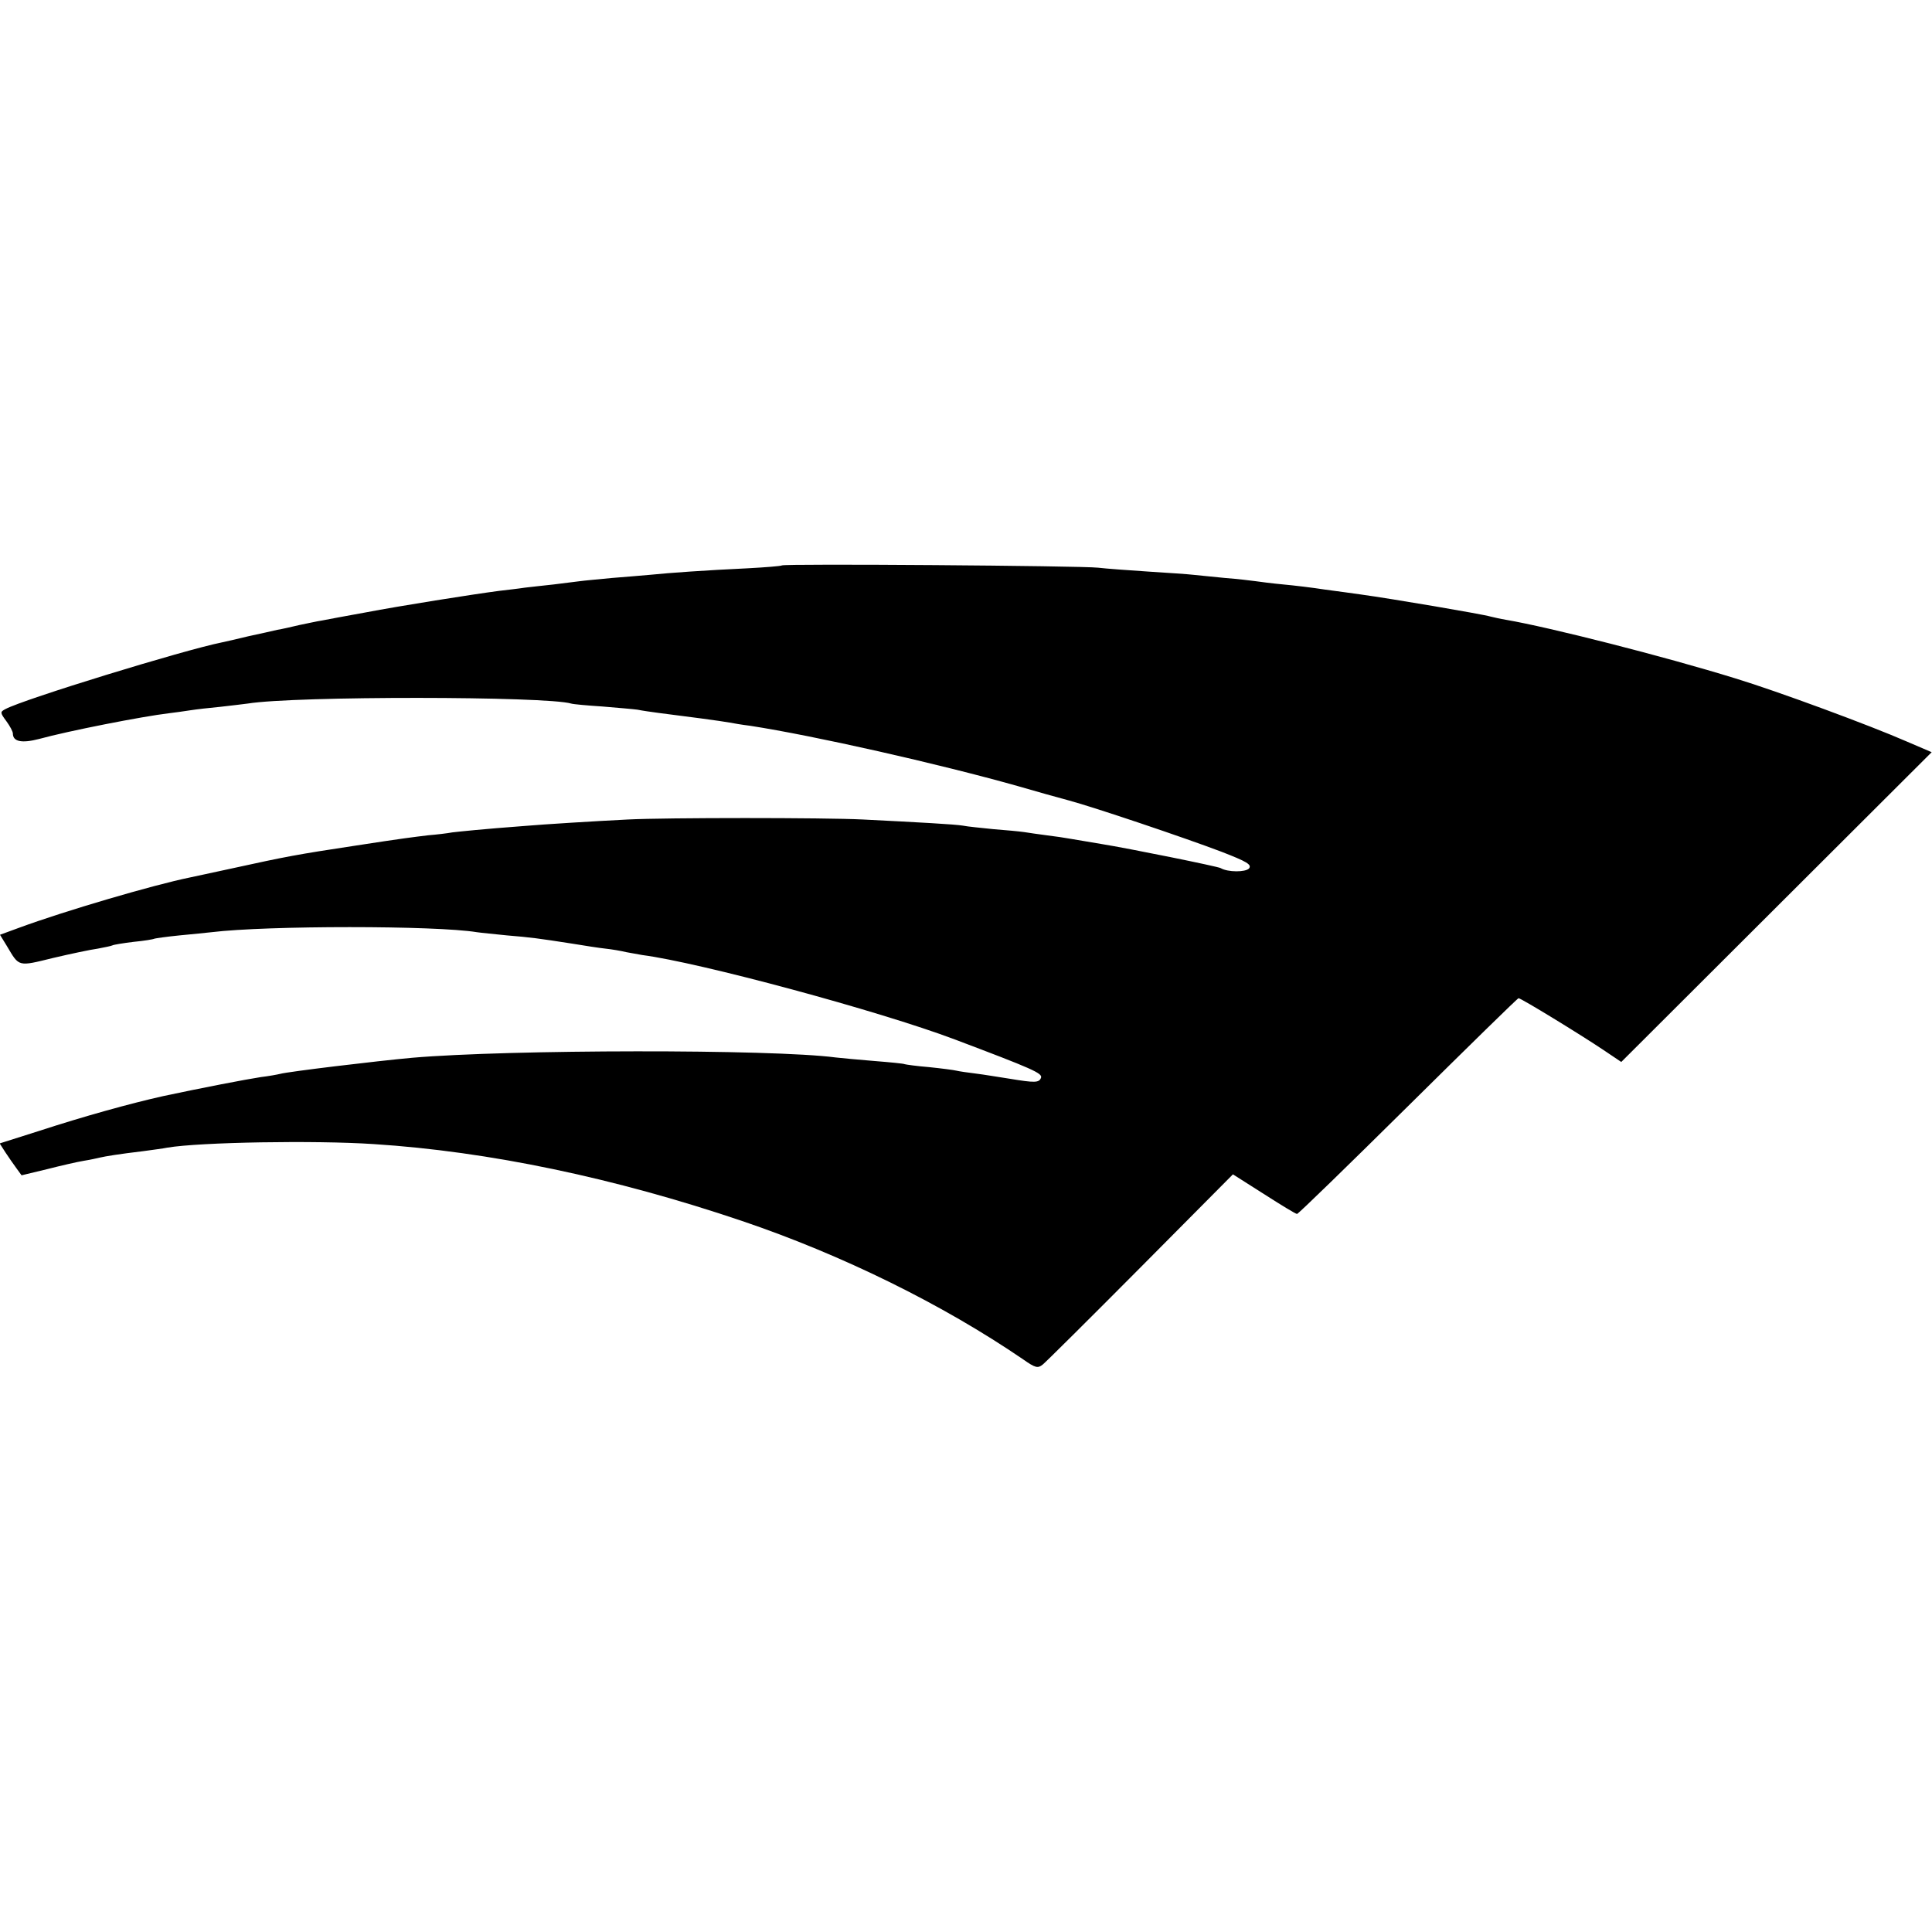
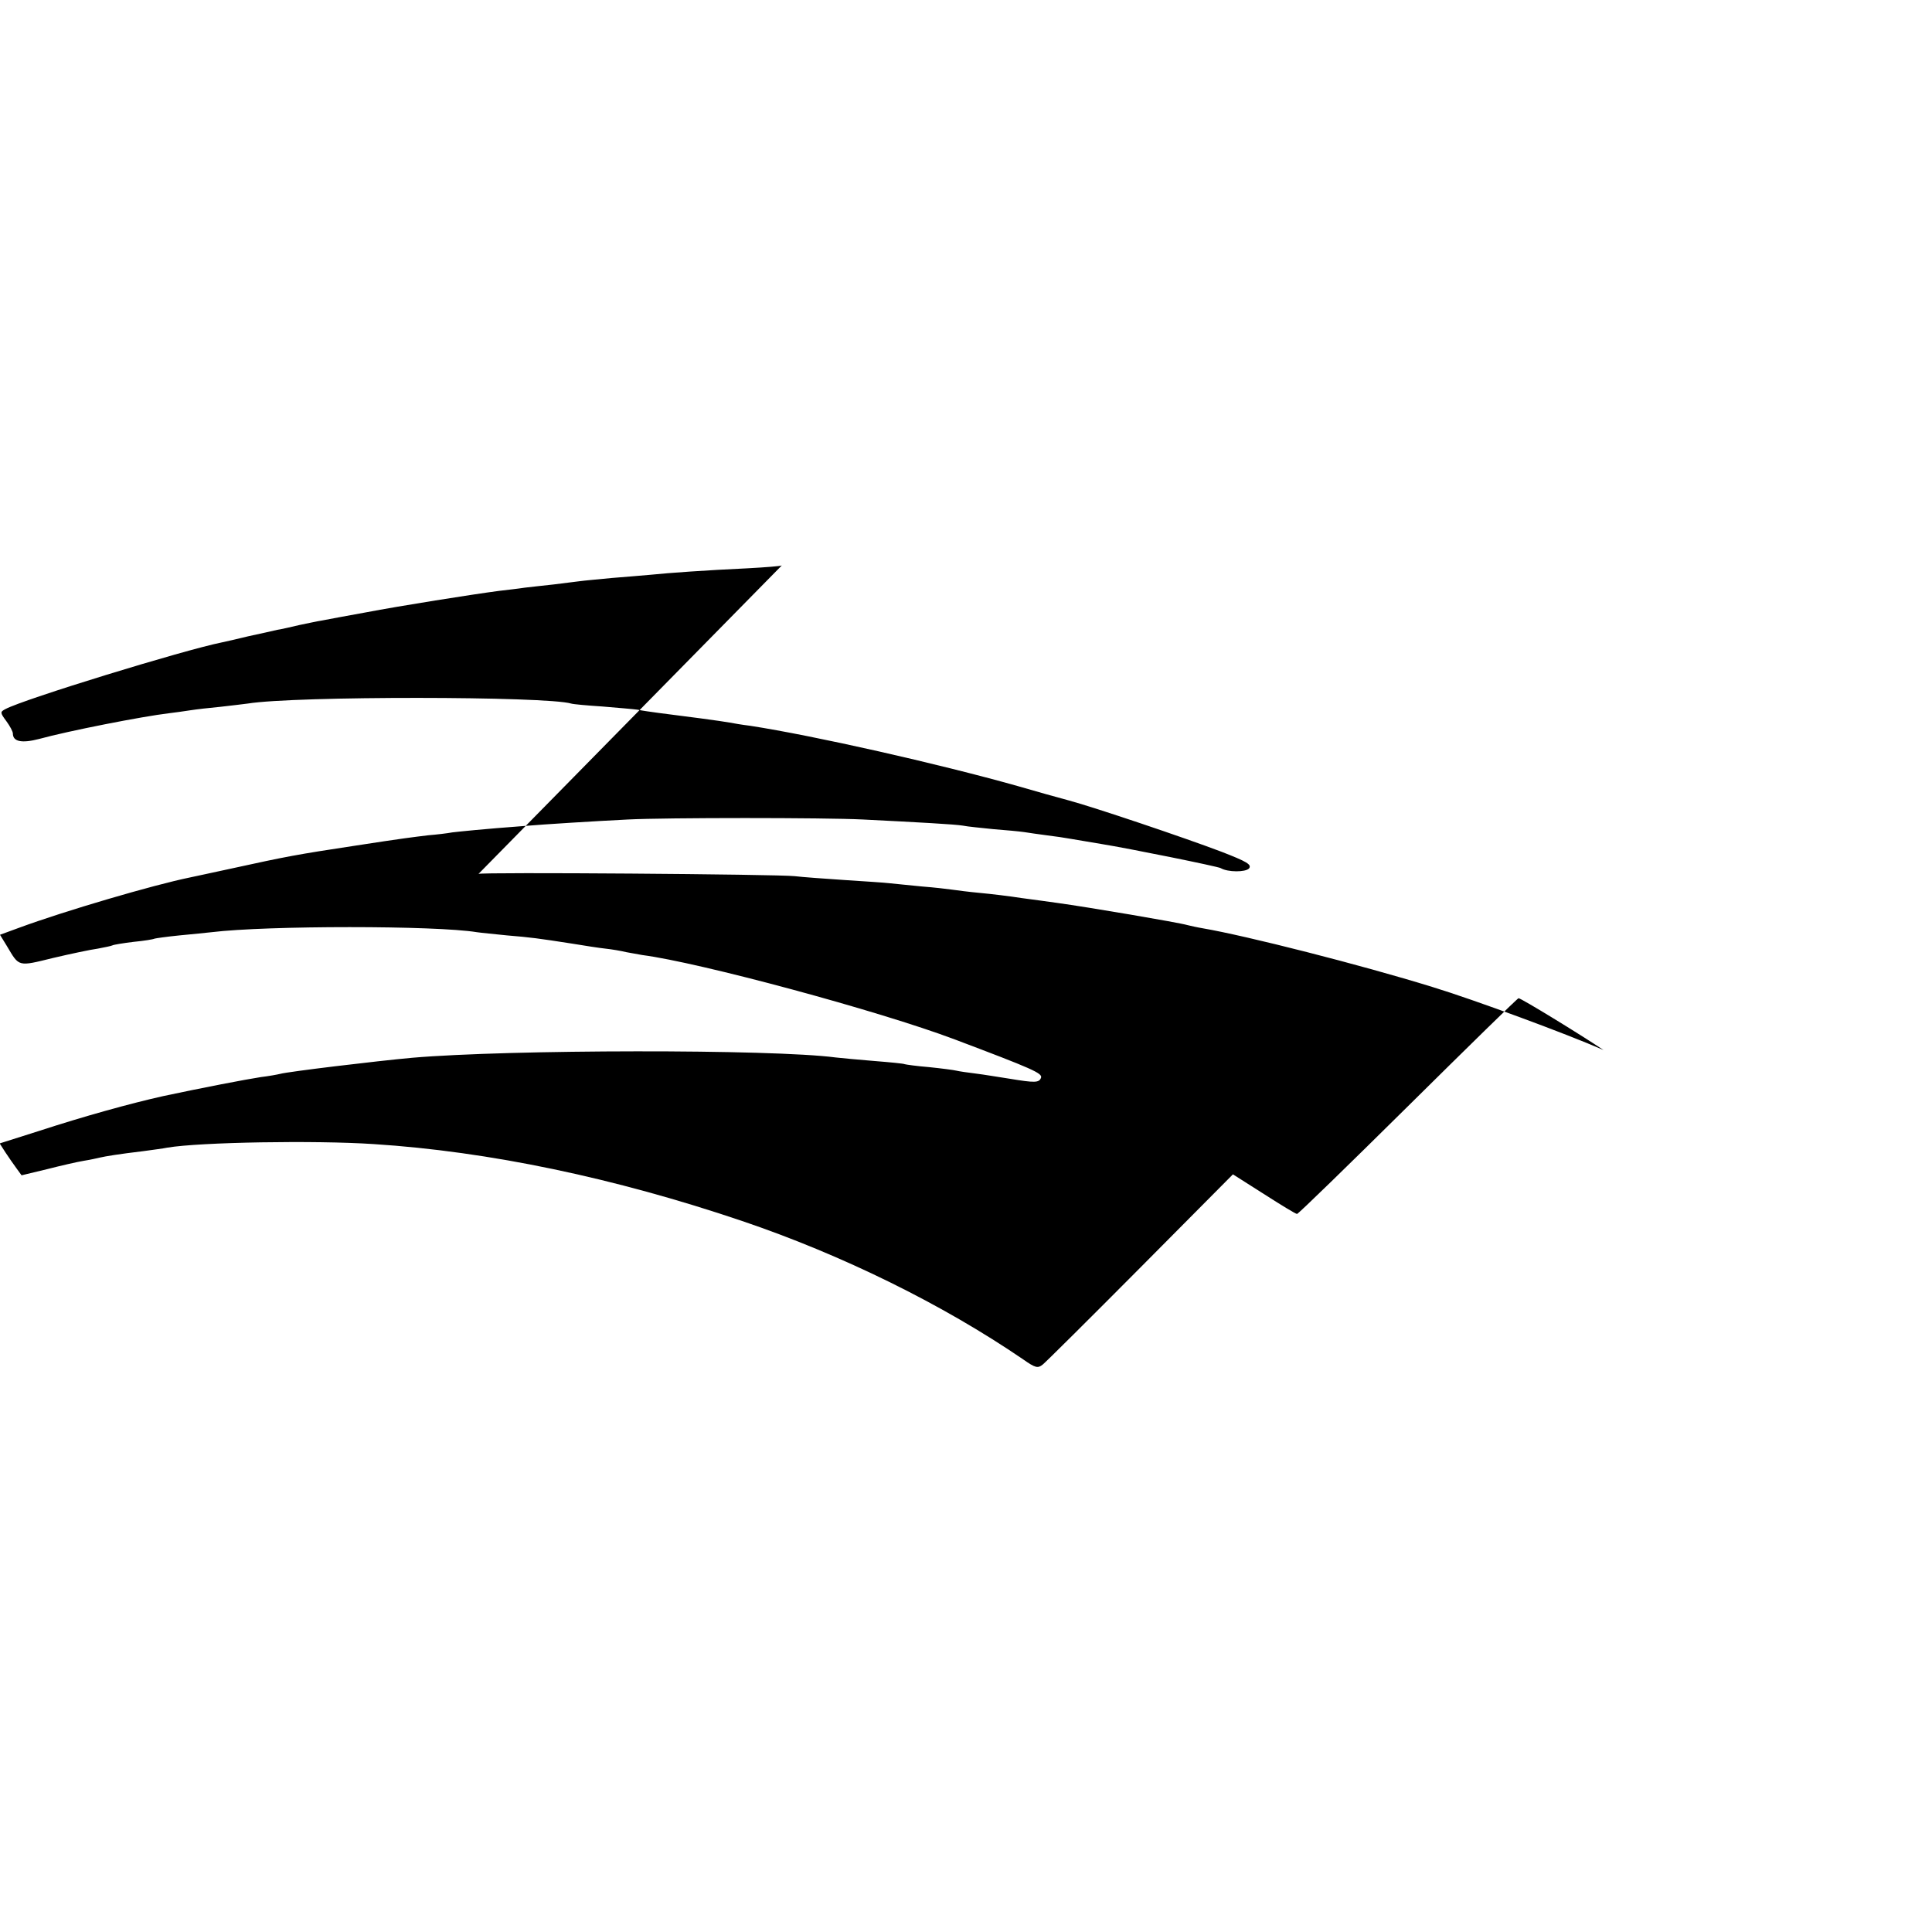
<svg xmlns="http://www.w3.org/2000/svg" version="1.0" width="600pt" height="600pt" viewBox="0 0 600 600" preserveAspectRatio="xMidYMid meet">
  <g transform="translate(0,600) scale(0.1,-0.1)" fill="#000000" stroke="none">
-     <path d="M2428 4244 c-2 -2 -51 -6 -108 -9 -129 -6 -241 -14 -300 -20 -25 -2 -79 -7 -120 -10 -41 -4 -86 -8 -100 -10 -14 -2 -50 -6 -80 -10 -30 -3 -71 -8 -90 -10 -19 -3 -55 -7 -80 -10 -84 -11 -305 -46 -415 -67 -60 -11 -121 -22 -135 -25 -14 -2 -45 -9 -70 -14 -25 -6 -56 -13 -69 -15 -12 -3 -53 -12 -90 -20 -36 -9 -73 -17 -82 -19 -119 -24 -614 -176 -672 -207 -17 -9 -17 -11 3 -38 11 -15 20 -32 20 -38 0 -25 27 -31 81 -17 91 25 320 70 404 80 17 2 46 6 65 9 19 3 62 8 95 11 33 4 71 8 84 10 147 24 929 23 1005 0 6 -2 49 -6 96 -9 47 -4 96 -8 110 -10 14 -3 43 -7 65 -10 73 -9 201 -26 221 -30 10 -2 39 -7 64 -10 200 -31 581 -117 830 -187 58 -17 130 -37 160 -45 78 -21 357 -115 473 -159 80 -31 95 -40 86 -52 -11 -12 -66 -12 -88 1 -8 5 -284 61 -371 75 -36 6 -78 13 -95 16 -16 3 -50 8 -75 11 -25 3 -56 8 -70 10 -14 2 -56 6 -95 9 -38 4 -81 8 -95 11 -24 4 -131 10 -310 19 -118 6 -614 6 -730 0 -101 -5 -262 -15 -320 -20 -133 -10 -199 -17 -225 -20 -16 -3 -50 -7 -75 -9 -49 -6 -76 -9 -225 -32 -185 -28 -216 -34 -385 -71 -63 -14 -122 -26 -130 -28 -113 -23 -389 -104 -530 -156 l-60 -22 22 -36 c38 -64 33 -63 143 -36 55 13 117 26 139 29 21 4 41 8 45 10 3 2 33 7 66 11 32 3 62 8 65 10 3 1 37 6 77 10 40 4 85 8 100 10 172 21 697 21 824 0 13 -2 56 -6 94 -10 73 -6 96 -9 205 -26 36 -6 81 -13 100 -15 19 -2 49 -7 65 -11 17 -3 39 -7 50 -9 177 -23 734 -173 970 -262 241 -91 273 -105 268 -119 -6 -16 -19 -16 -98 -3 -33 5 -80 13 -105 16 -25 3 -52 7 -60 9 -8 2 -46 7 -85 11 -38 3 -72 8 -75 9 -3 2 -45 6 -95 10 -49 4 -103 9 -120 11 -197 26 -1013 25 -1315 -1 -110 -10 -385 -43 -410 -50 -8 -2 -35 -7 -60 -10 -46 -7 -181 -33 -303 -59 -103 -23 -247 -63 -385 -108 l-123 -39 18 -28 c10 -15 25 -37 34 -49 l16 -22 79 19 c43 11 95 23 114 26 19 3 42 8 50 10 17 4 59 11 135 20 28 4 61 8 75 11 102 17 459 23 640 11 359 -23 749 -105 1145 -239 310 -105 623 -259 873 -430 37 -26 45 -28 60 -16 9 7 146 143 304 302 l287 289 96 -61 c53 -34 99 -62 103 -62 4 0 159 151 345 335 186 184 340 335 343 335 8 0 194 -114 264 -161 l55 -37 482 481 482 481 -77 33 c-114 50 -401 156 -532 196 -223 69 -578 159 -712 182 -18 3 -40 8 -48 10 -27 8 -310 56 -405 69 -22 3 -71 10 -110 15 -38 6 -97 13 -130 16 -33 3 -71 8 -85 10 -14 2 -56 7 -95 10 -38 4 -83 8 -100 10 -16 2 -79 6 -140 10 -60 4 -130 9 -155 12 -50 6 -977 13 -982 7z" />
+     <path d="M2428 4244 c-2 -2 -51 -6 -108 -9 -129 -6 -241 -14 -300 -20 -25 -2 -79 -7 -120 -10 -41 -4 -86 -8 -100 -10 -14 -2 -50 -6 -80 -10 -30 -3 -71 -8 -90 -10 -19 -3 -55 -7 -80 -10 -84 -11 -305 -46 -415 -67 -60 -11 -121 -22 -135 -25 -14 -2 -45 -9 -70 -14 -25 -6 -56 -13 -69 -15 -12 -3 -53 -12 -90 -20 -36 -9 -73 -17 -82 -19 -119 -24 -614 -176 -672 -207 -17 -9 -17 -11 3 -38 11 -15 20 -32 20 -38 0 -25 27 -31 81 -17 91 25 320 70 404 80 17 2 46 6 65 9 19 3 62 8 95 11 33 4 71 8 84 10 147 24 929 23 1005 0 6 -2 49 -6 96 -9 47 -4 96 -8 110 -10 14 -3 43 -7 65 -10 73 -9 201 -26 221 -30 10 -2 39 -7 64 -10 200 -31 581 -117 830 -187 58 -17 130 -37 160 -45 78 -21 357 -115 473 -159 80 -31 95 -40 86 -52 -11 -12 -66 -12 -88 1 -8 5 -284 61 -371 75 -36 6 -78 13 -95 16 -16 3 -50 8 -75 11 -25 3 -56 8 -70 10 -14 2 -56 6 -95 9 -38 4 -81 8 -95 11 -24 4 -131 10 -310 19 -118 6 -614 6 -730 0 -101 -5 -262 -15 -320 -20 -133 -10 -199 -17 -225 -20 -16 -3 -50 -7 -75 -9 -49 -6 -76 -9 -225 -32 -185 -28 -216 -34 -385 -71 -63 -14 -122 -26 -130 -28 -113 -23 -389 -104 -530 -156 l-60 -22 22 -36 c38 -64 33 -63 143 -36 55 13 117 26 139 29 21 4 41 8 45 10 3 2 33 7 66 11 32 3 62 8 65 10 3 1 37 6 77 10 40 4 85 8 100 10 172 21 697 21 824 0 13 -2 56 -6 94 -10 73 -6 96 -9 205 -26 36 -6 81 -13 100 -15 19 -2 49 -7 65 -11 17 -3 39 -7 50 -9 177 -23 734 -173 970 -262 241 -91 273 -105 268 -119 -6 -16 -19 -16 -98 -3 -33 5 -80 13 -105 16 -25 3 -52 7 -60 9 -8 2 -46 7 -85 11 -38 3 -72 8 -75 9 -3 2 -45 6 -95 10 -49 4 -103 9 -120 11 -197 26 -1013 25 -1315 -1 -110 -10 -385 -43 -410 -50 -8 -2 -35 -7 -60 -10 -46 -7 -181 -33 -303 -59 -103 -23 -247 -63 -385 -108 l-123 -39 18 -28 c10 -15 25 -37 34 -49 l16 -22 79 19 c43 11 95 23 114 26 19 3 42 8 50 10 17 4 59 11 135 20 28 4 61 8 75 11 102 17 459 23 640 11 359 -23 749 -105 1145 -239 310 -105 623 -259 873 -430 37 -26 45 -28 60 -16 9 7 146 143 304 302 l287 289 96 -61 c53 -34 99 -62 103 -62 4 0 159 151 345 335 186 184 340 335 343 335 8 0 194 -114 264 -161 c-114 50 -401 156 -532 196 -223 69 -578 159 -712 182 -18 3 -40 8 -48 10 -27 8 -310 56 -405 69 -22 3 -71 10 -110 15 -38 6 -97 13 -130 16 -33 3 -71 8 -85 10 -14 2 -56 7 -95 10 -38 4 -83 8 -100 10 -16 2 -79 6 -140 10 -60 4 -130 9 -155 12 -50 6 -977 13 -982 7z" />
  </g>
</svg>